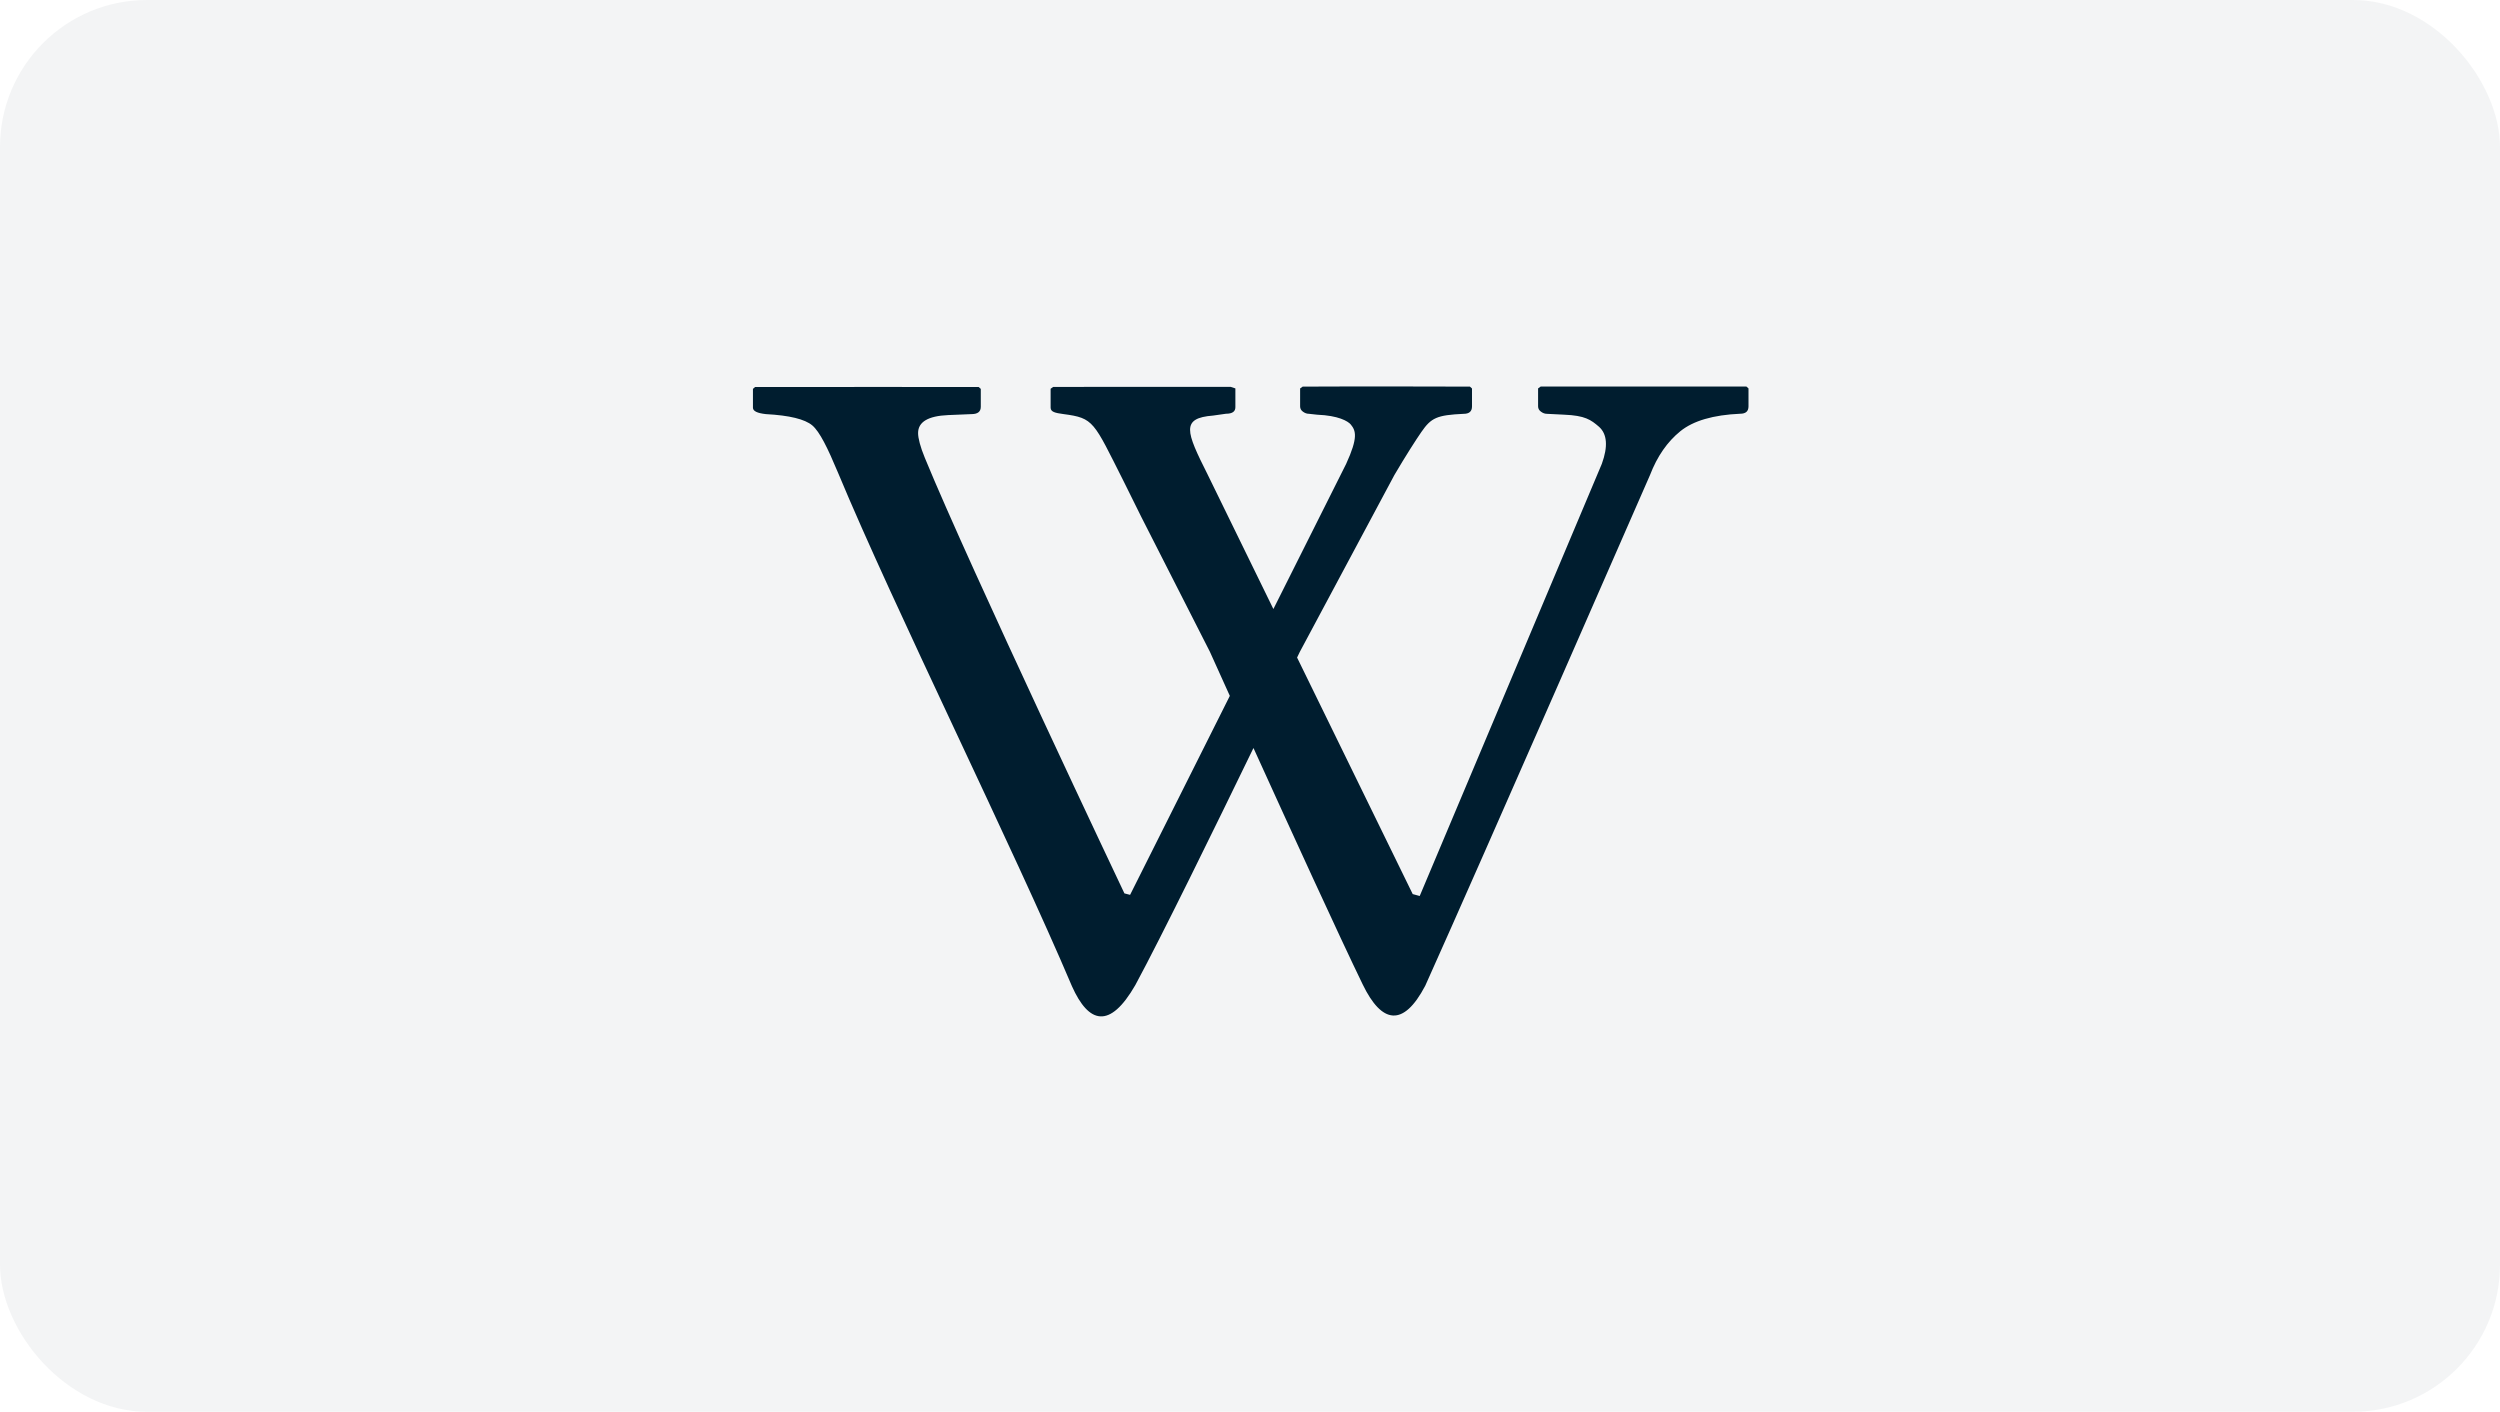
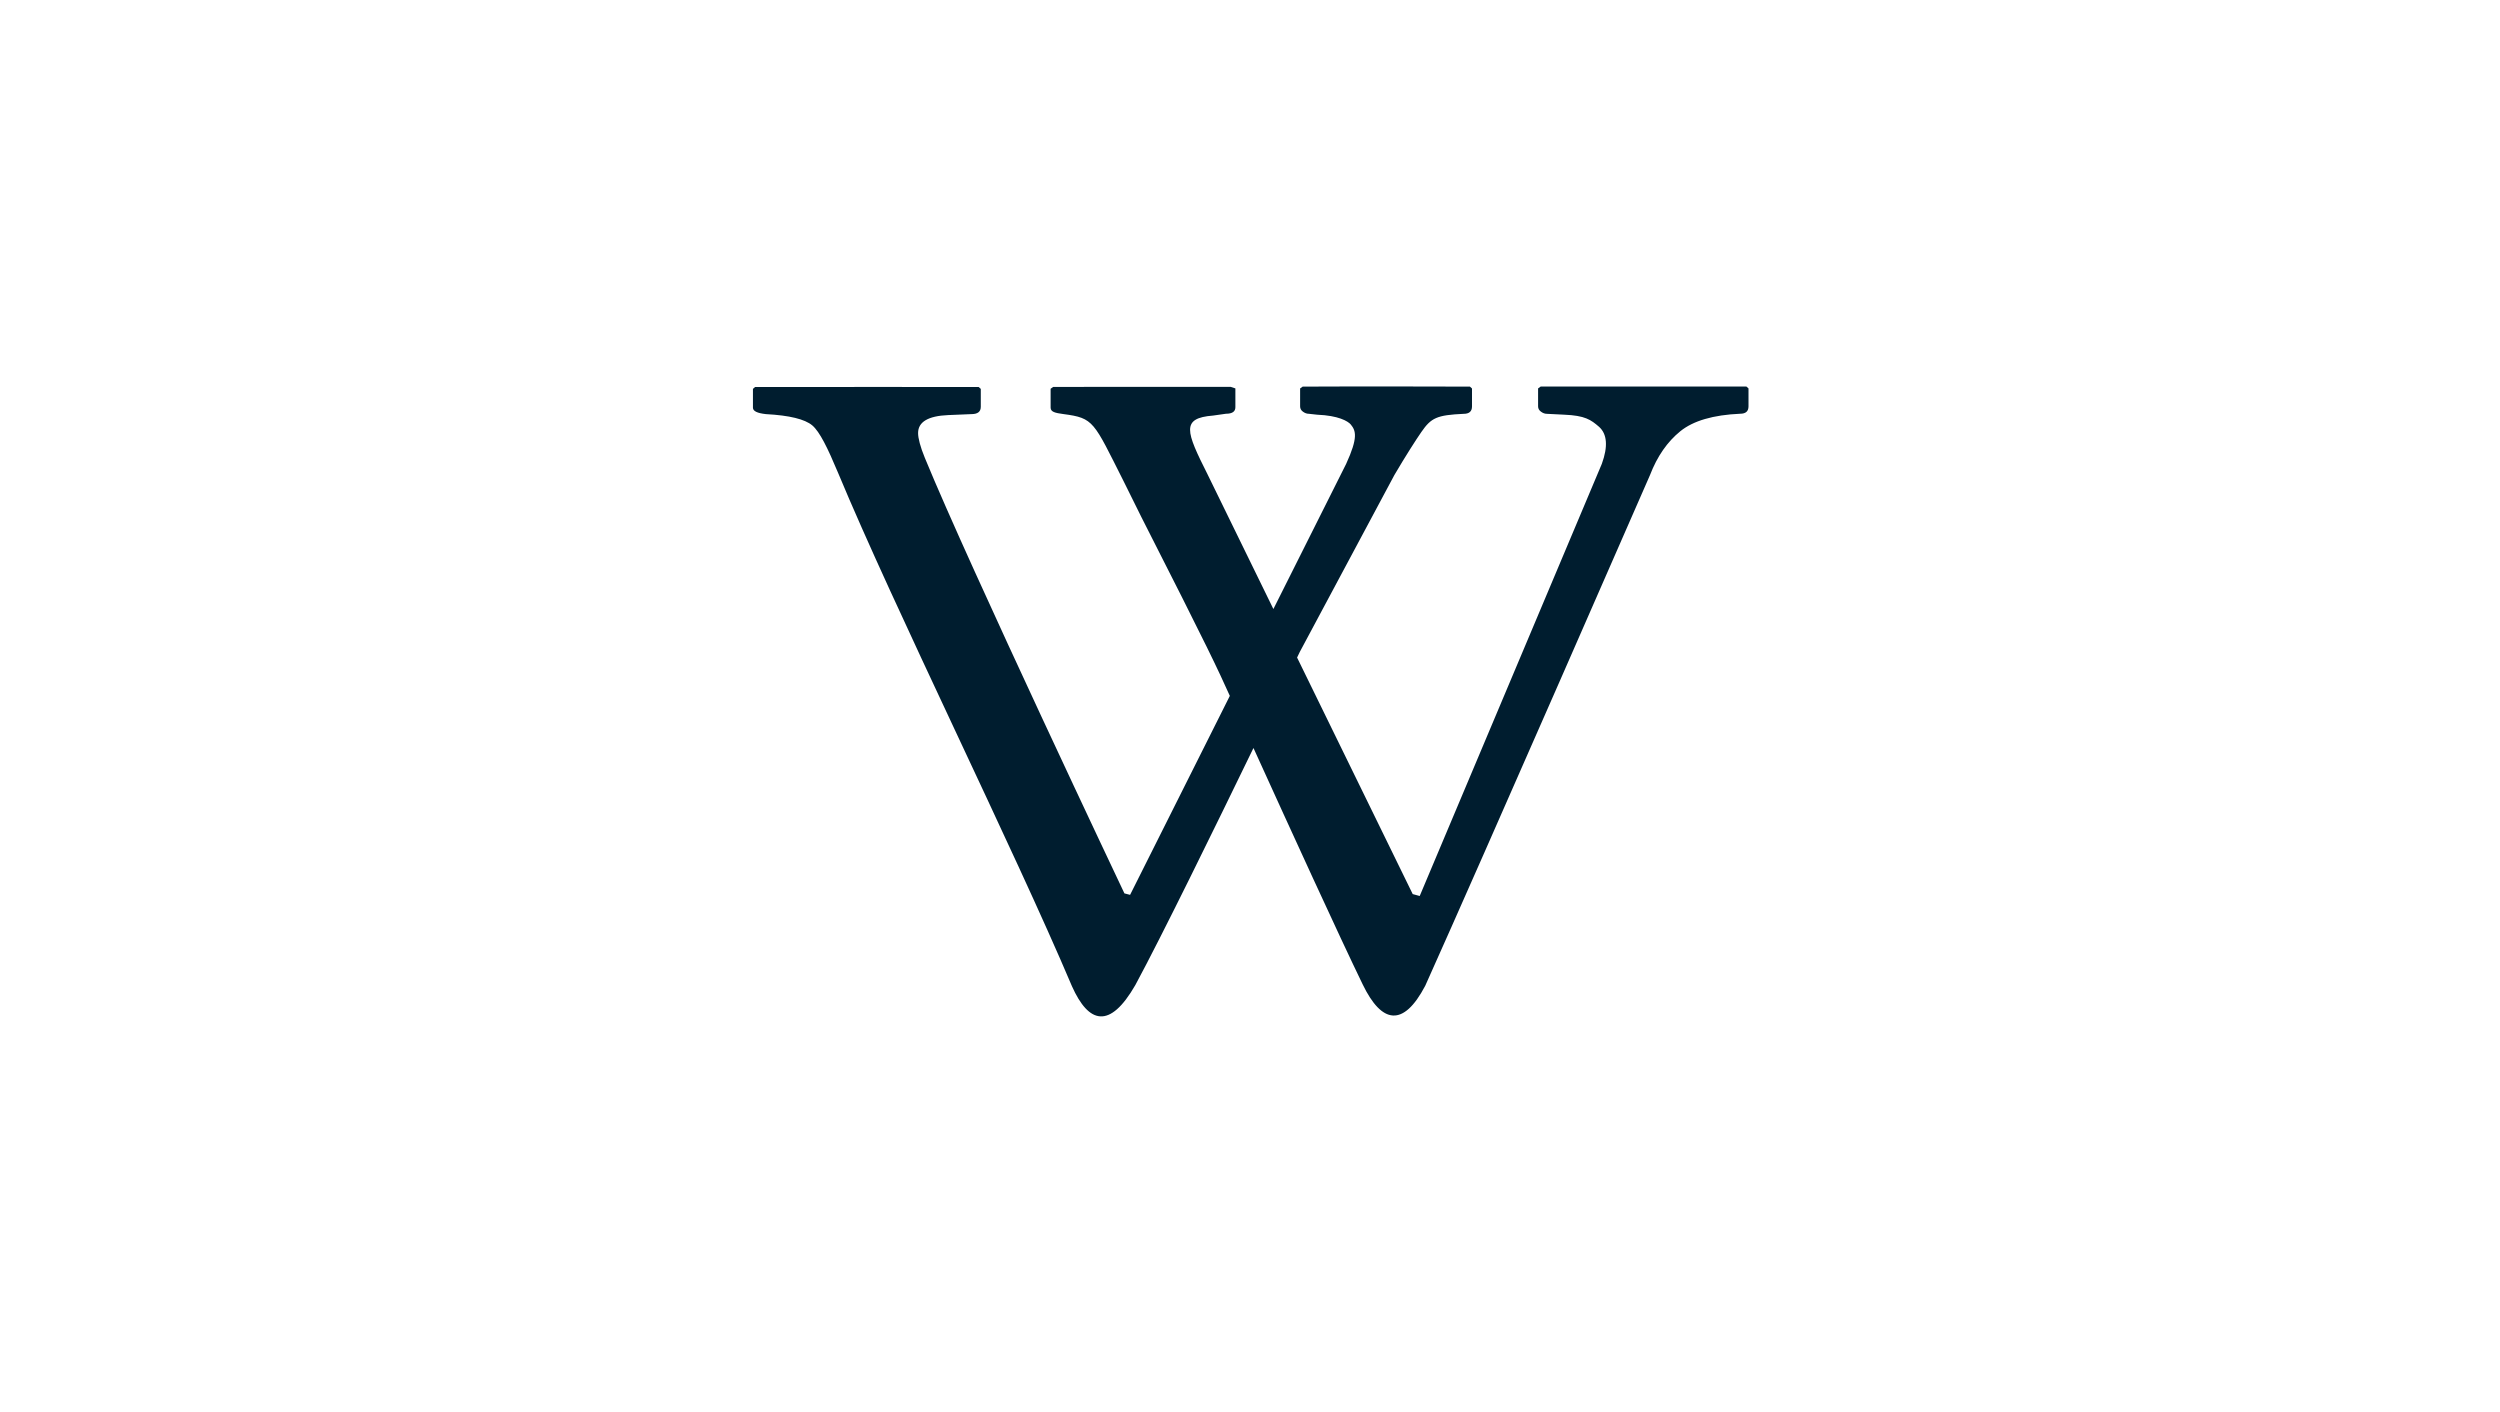
<svg xmlns="http://www.w3.org/2000/svg" width="85px" height="48px" viewBox="0 0 85 48" version="1.1">
  <title>svg/wikipedia-logo</title>
  <g id="📝-Dev-note" stroke="none" stroke-width="1" fill="none" fill-rule="evenodd">
    <g id="Export-icon-array-logos" transform="translate(-439, -70)" fill="#001D2F">
      <g id="wikipedia-logo" transform="translate(439, 70)">
-         <rect id="Box" fill-opacity="0.05" x="0" y="0" width="85" height="48" rx="5" />
        <g id="Logo-1" transform="translate(10, 3)">
-           <path d="M49.378,10.143 C49.378,10.143 44.128,10.143 42.383,10.143 L42.295,10.206 L42.295,10.817 C42.295,10.89 42.328,10.95 42.392,10.996 C42.457,11.045 42.524,11.07 42.596,11.07 L43.177,11.099 C43.894,11.128 44.09,11.272 44.367,11.511 C44.644,11.758 44.677,12.179 44.462,12.771 L38.27,27.464 L38.032,27.399 L34.101,19.357 C34.16,19.234 34.192,19.167 34.192,19.167 L37.408,13.153 C37.782,12.516 38.144,11.95 38.327,11.687 C38.662,11.204 38.85,11.113 39.766,11.07 C39.953,11.07 40.048,10.987 40.048,10.819 L40.048,10.209 L39.978,10.145 C39.978,10.145 36.043,10.133 34.291,10.145 L34.204,10.208 L34.204,10.817 C34.204,10.892 34.236,10.951 34.3,10.997 C34.365,11.045 34.431,11.069 34.502,11.069 L34.784,11.1 C35.5,11.128 35.829,11.317 35.927,11.434 C36.098,11.643 36.183,11.869 35.769,12.772 L33.295,17.707 L31.058,13.131 C30.323,11.668 30.143,11.215 31.248,11.129 L31.686,11.067 C31.898,11.067 32.003,10.992 32.003,10.846 L32.003,10.206 L31.843,10.153 C31.843,10.153 27.68,10.153 25.809,10.155 L25.721,10.218 L25.721,10.86 C25.721,11.004 25.871,11.041 26.161,11.079 C27.197,11.217 27.175,11.325 28.199,13.354 C28.353,13.659 28.804,14.575 28.804,14.575 L31.135,19.157 C31.135,19.157 31.4,19.744 31.814,20.66 L28.423,27.425 L28.23,27.375 C28.23,27.375 22.968,16.28 21.445,12.568 C21.287,12.185 21.215,11.898 21.215,11.723 C21.215,11.346 21.556,11.142 22.236,11.113 L23.03,11.08 C23.24,11.08 23.347,10.999 23.347,10.831 L23.347,10.222 L23.275,10.159 C23.275,10.159 16.973,10.152 15.671,10.159 L15.6,10.222 L15.6,10.862 C15.6,10.977 15.746,11.048 16.04,11.08 C16.84,11.123 17.365,11.251 17.618,11.464 C17.87,11.679 18.137,12.222 18.491,13.068 C20.403,17.662 24.467,25.861 26.446,30.531 C27.016,31.806 27.732,32.004 28.602,30.491 C29.497,28.833 31.3,25.15 32.618,22.432 C33.85,25.144 35.526,28.812 36.334,30.475 C36.979,31.806 37.712,31.936 38.458,30.516 C40.406,26.183 46.1,13.152 46.1,13.152 C46.347,12.51 46.691,12.019 47.132,11.661 C47.572,11.306 48.251,11.107 49.168,11.067 C49.355,11.067 49.449,10.983 49.449,10.817 L49.449,10.206 L49.378,10.143 Z" id="Path" />
+           <path d="M49.378,10.143 C49.378,10.143 44.128,10.143 42.383,10.143 L42.295,10.206 L42.295,10.817 C42.295,10.89 42.328,10.95 42.392,10.996 C42.457,11.045 42.524,11.07 42.596,11.07 L43.177,11.099 C43.894,11.128 44.09,11.272 44.367,11.511 C44.644,11.758 44.677,12.179 44.462,12.771 L38.27,27.464 L38.032,27.399 L34.101,19.357 C34.16,19.234 34.192,19.167 34.192,19.167 L37.408,13.153 C37.782,12.516 38.144,11.95 38.327,11.687 C38.662,11.204 38.85,11.113 39.766,11.07 C39.953,11.07 40.048,10.987 40.048,10.819 L40.048,10.209 L39.978,10.145 C39.978,10.145 36.043,10.133 34.291,10.145 L34.204,10.208 L34.204,10.817 C34.204,10.892 34.236,10.951 34.3,10.997 C34.365,11.045 34.431,11.069 34.502,11.069 L34.784,11.1 C35.5,11.128 35.829,11.317 35.927,11.434 C36.098,11.643 36.183,11.869 35.769,12.772 L33.295,17.707 L31.058,13.131 C30.323,11.668 30.143,11.215 31.248,11.129 L31.686,11.067 C31.898,11.067 32.003,10.992 32.003,10.846 L32.003,10.206 L31.843,10.153 C31.843,10.153 27.68,10.153 25.809,10.155 L25.721,10.218 L25.721,10.86 C25.721,11.004 25.871,11.041 26.161,11.079 C27.197,11.217 27.175,11.325 28.199,13.354 C28.353,13.659 28.804,14.575 28.804,14.575 C31.135,19.157 31.4,19.744 31.814,20.66 L28.423,27.425 L28.23,27.375 C28.23,27.375 22.968,16.28 21.445,12.568 C21.287,12.185 21.215,11.898 21.215,11.723 C21.215,11.346 21.556,11.142 22.236,11.113 L23.03,11.08 C23.24,11.08 23.347,10.999 23.347,10.831 L23.347,10.222 L23.275,10.159 C23.275,10.159 16.973,10.152 15.671,10.159 L15.6,10.222 L15.6,10.862 C15.6,10.977 15.746,11.048 16.04,11.08 C16.84,11.123 17.365,11.251 17.618,11.464 C17.87,11.679 18.137,12.222 18.491,13.068 C20.403,17.662 24.467,25.861 26.446,30.531 C27.016,31.806 27.732,32.004 28.602,30.491 C29.497,28.833 31.3,25.15 32.618,22.432 C33.85,25.144 35.526,28.812 36.334,30.475 C36.979,31.806 37.712,31.936 38.458,30.516 C40.406,26.183 46.1,13.152 46.1,13.152 C46.347,12.51 46.691,12.019 47.132,11.661 C47.572,11.306 48.251,11.107 49.168,11.067 C49.355,11.067 49.449,10.983 49.449,10.817 L49.449,10.206 L49.378,10.143 Z" id="Path" />
        </g>
      </g>
    </g>
  </g>
</svg>